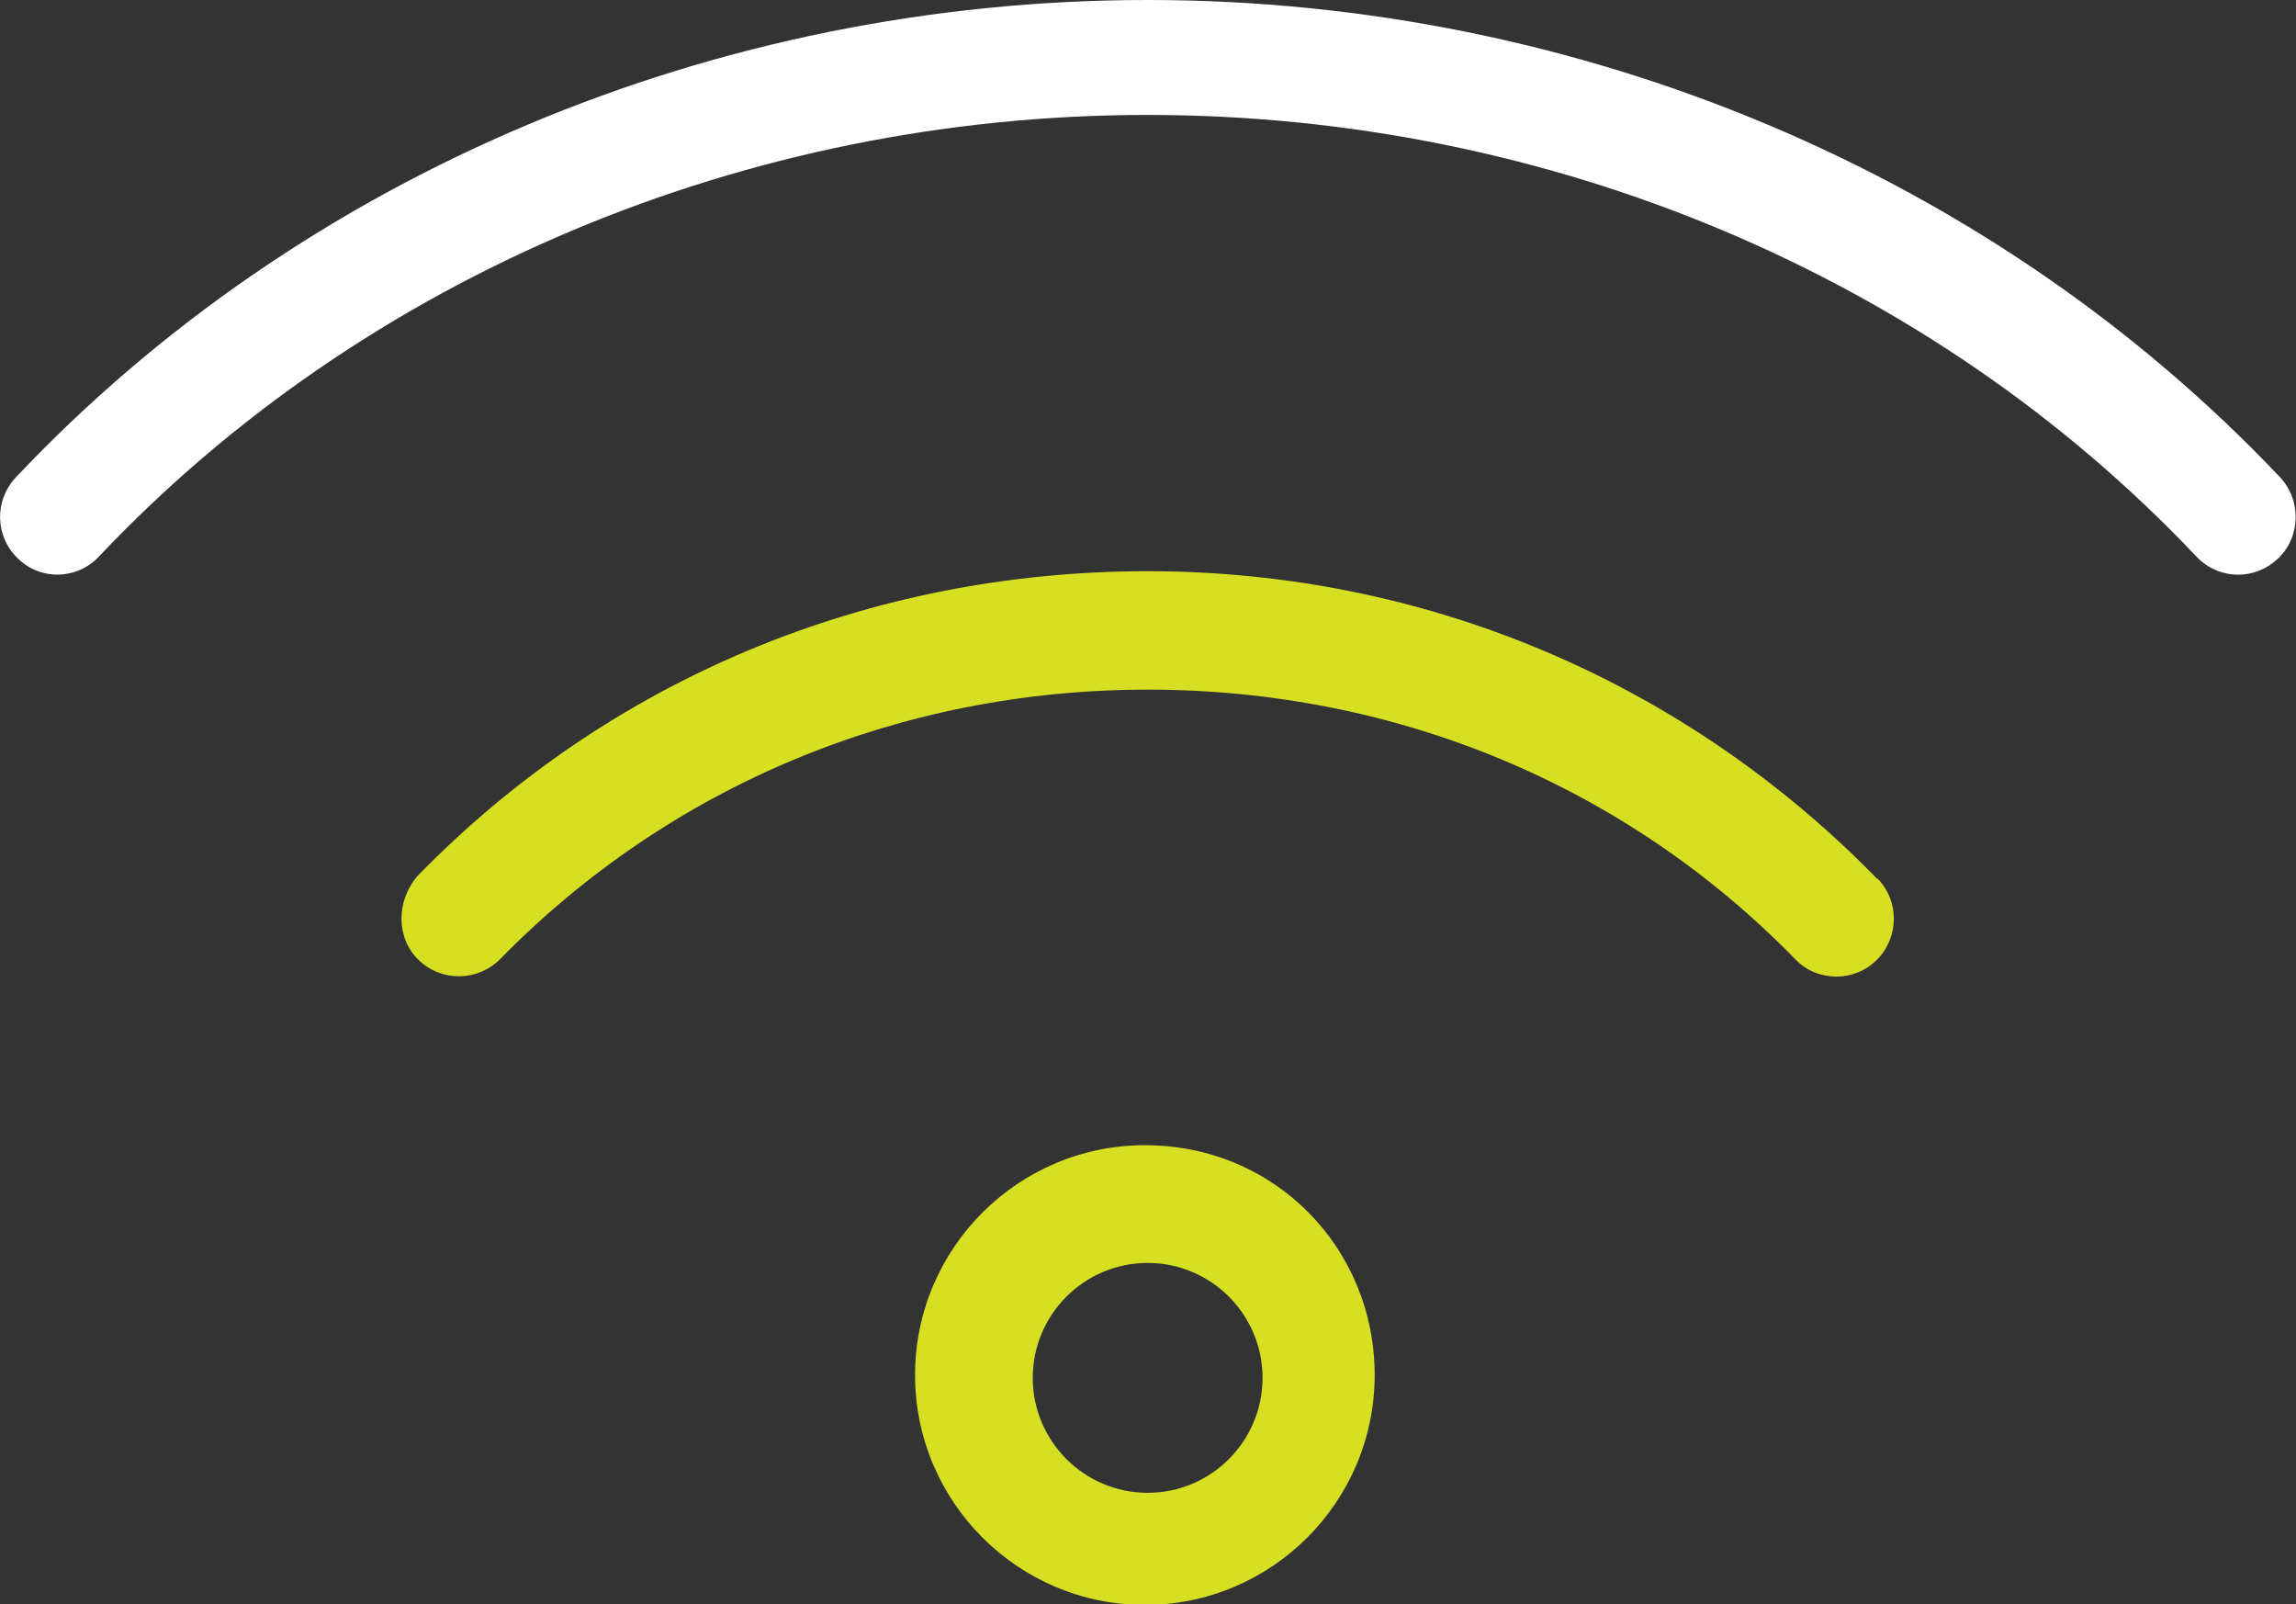
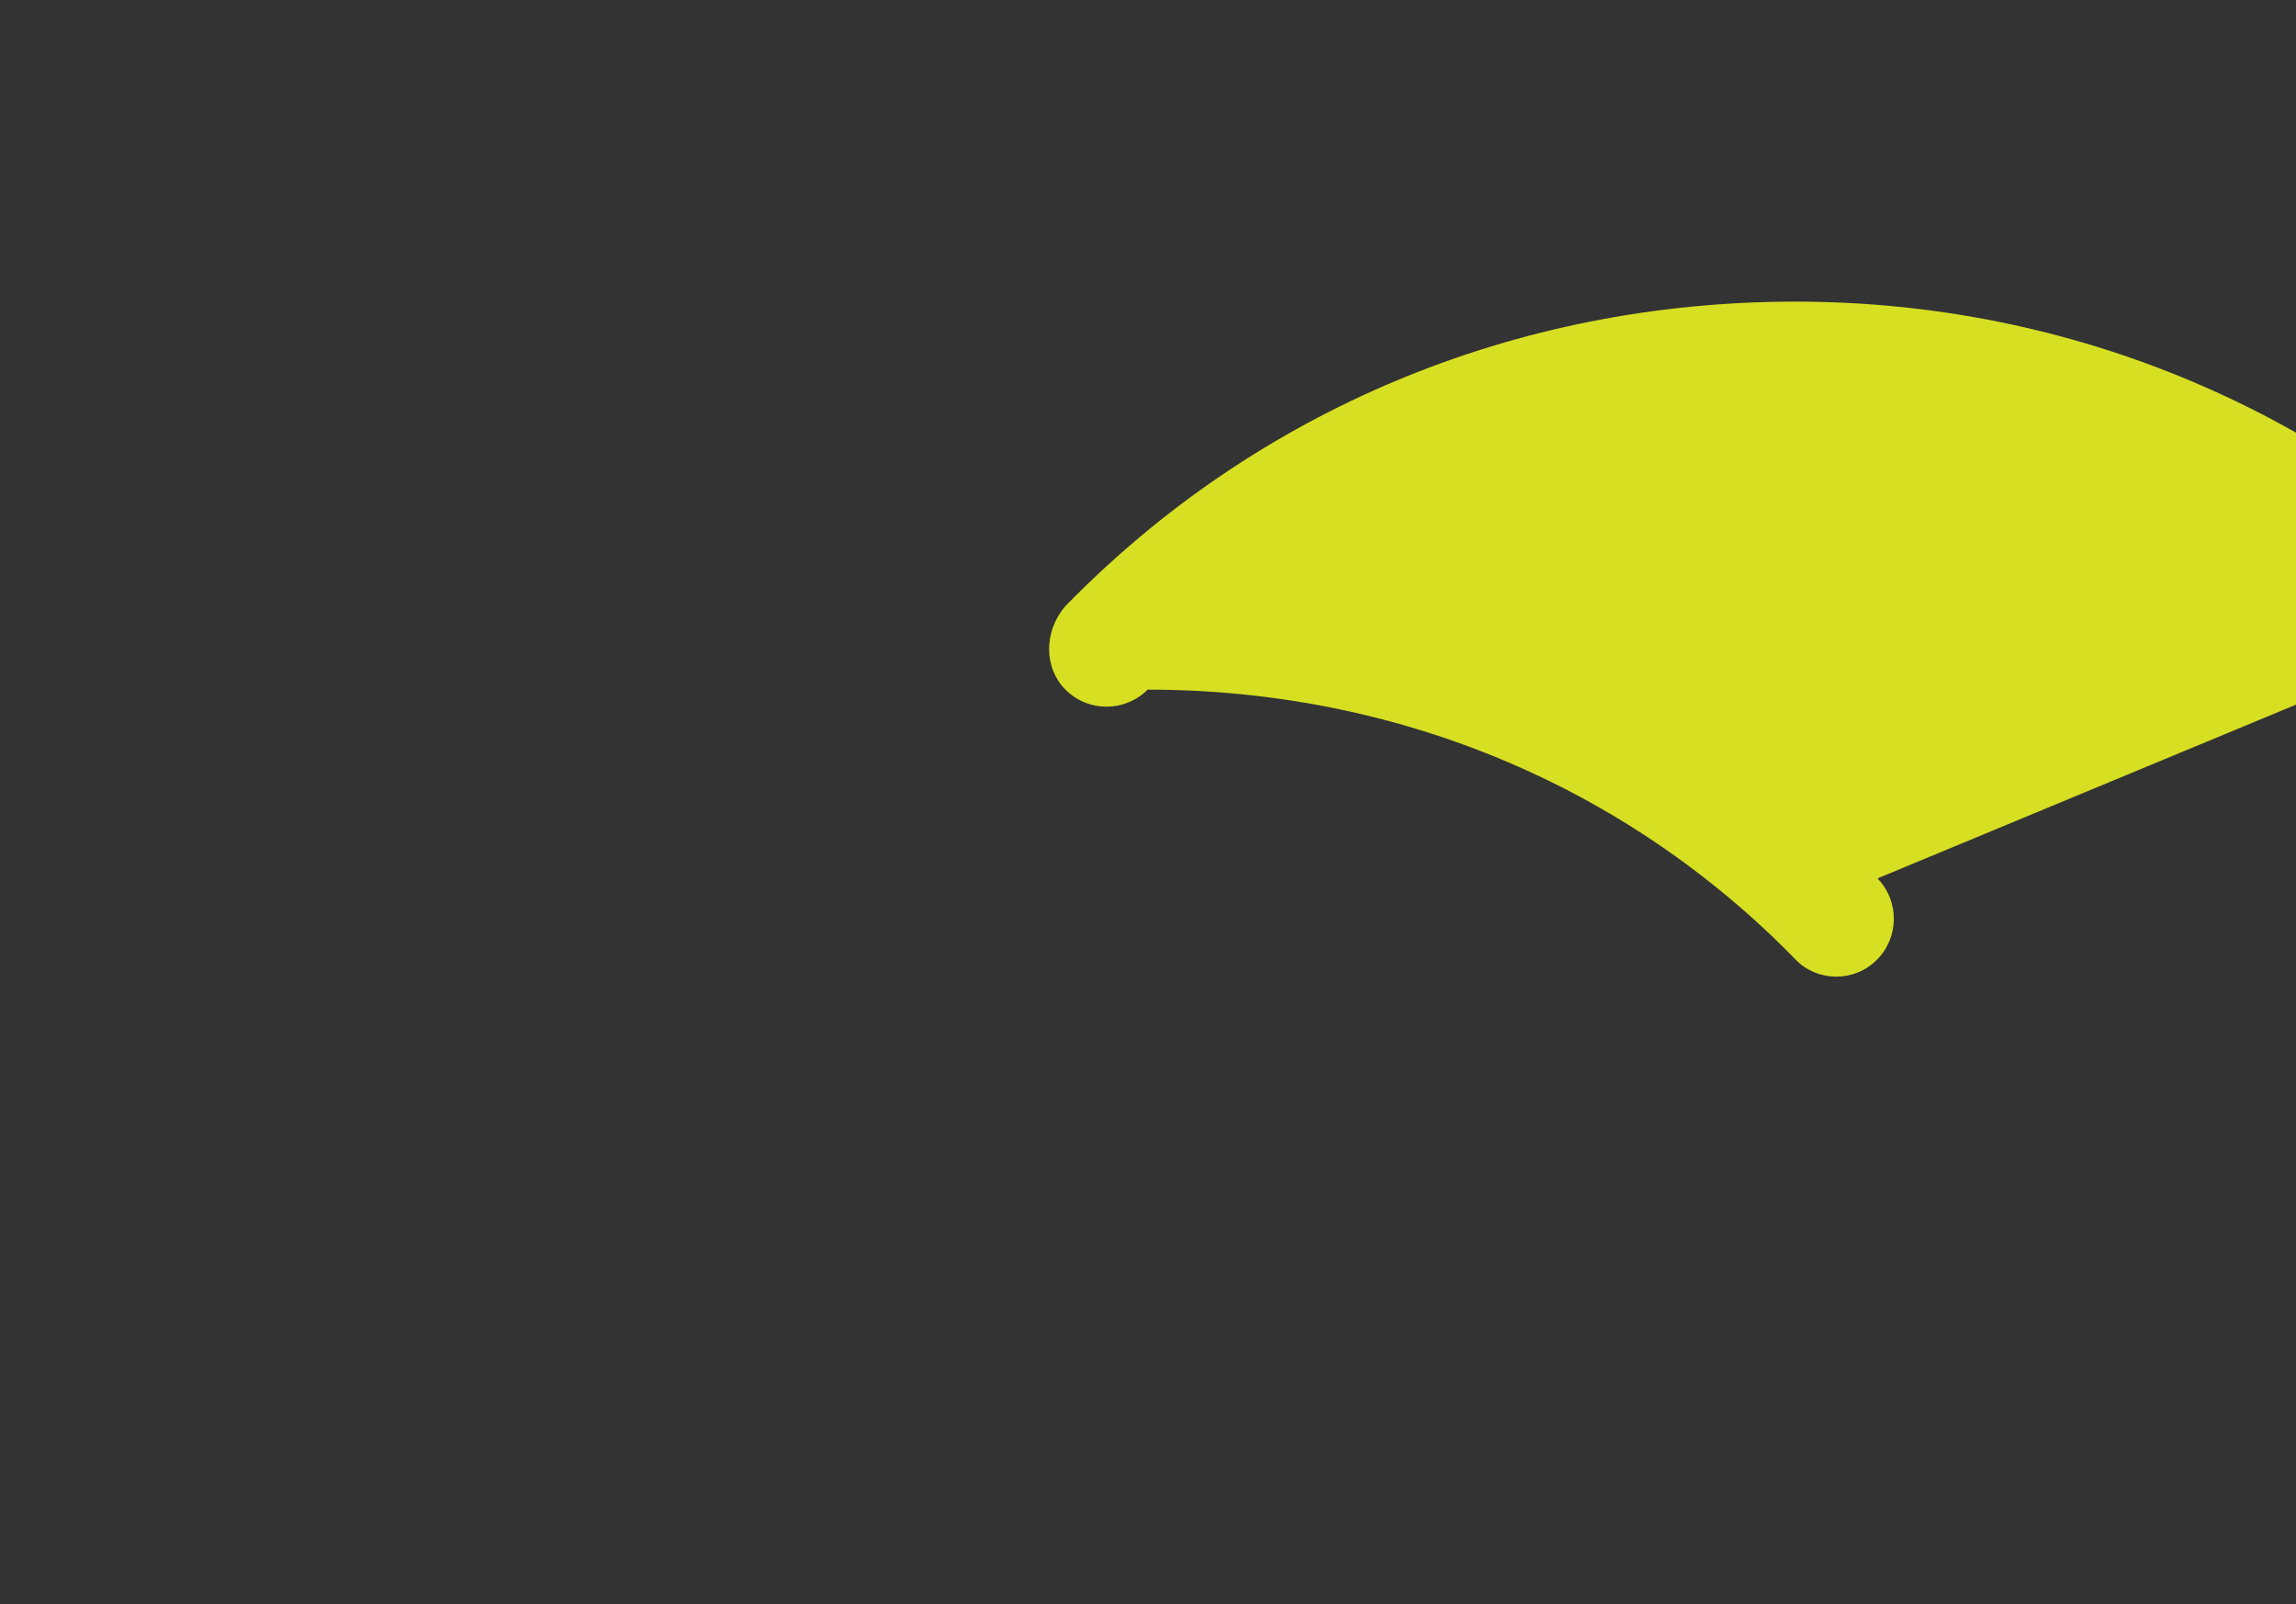
<svg xmlns="http://www.w3.org/2000/svg" id="Layer_2" data-name="Layer 2" viewBox="0 0 32.97 23.03">
  <rect x="0" y="0" width="32.97" height="23.03" fill="#333333" stroke="none" />
  <defs>
    <style>
      .cls-1 {
        fill: #fff;
      }

      .cls-2 {
        fill: #d7df23;
      }
    </style>
  </defs>
  <g id="Swatch_Info_Layer" data-name="Swatch Info Layer">
    <g>
-       <path class="cls-1" d="M32.71,8.02c-.16.15-.36.23-.57.23-.22,0-.44-.09-.6-.26-3.81-4.03-9.3-6.34-15.06-6.34S5.23,3.96,1.42,7.99c-.31.33-.83.35-1.16.03-.33-.31-.35-.83-.03-1.17C4.34,2.5,10.27,0,16.48,0s12.14,2.5,16.26,6.85c.31.33.3.86-.03,1.17Z" />
-       <path class="cls-2" d="M26.96,12.61c.32.33.31.85-.01,1.17-.16.16-.37.24-.58.24s-.43-.08-.59-.25c-2.44-2.5-5.74-3.87-9.3-3.87s-6.86,1.38-9.3,3.87c-.32.32-.84.33-1.17.01-.32-.31-.33-.84-.01-1.21,2.75-2.82,6.47-4.37,10.48-4.37s7.73,1.6,10.48,4.42Z" />
-       <path class="cls-2" d="M16.44,16.44c-1.82,0-3.3,1.48-3.3,3.3s1.48,3.3,3.3,3.3,3.3-1.48,3.3-3.3-1.43-3.3-3.3-3.3ZM16.48,21.43c-.91,0-1.65-.74-1.65-1.65s.74-1.65,1.65-1.65,1.65.74,1.65,1.65-.74,1.65-1.65,1.65Z" />
+       <path class="cls-2" d="M26.96,12.61c.32.33.31.85-.01,1.17-.16.16-.37.24-.58.24s-.43-.08-.59-.25c-2.44-2.5-5.74-3.87-9.3-3.87c-.32.32-.84.33-1.17.01-.32-.31-.33-.84-.01-1.21,2.75-2.82,6.47-4.37,10.48-4.37s7.73,1.6,10.48,4.42Z" />
    </g>
  </g>
</svg>